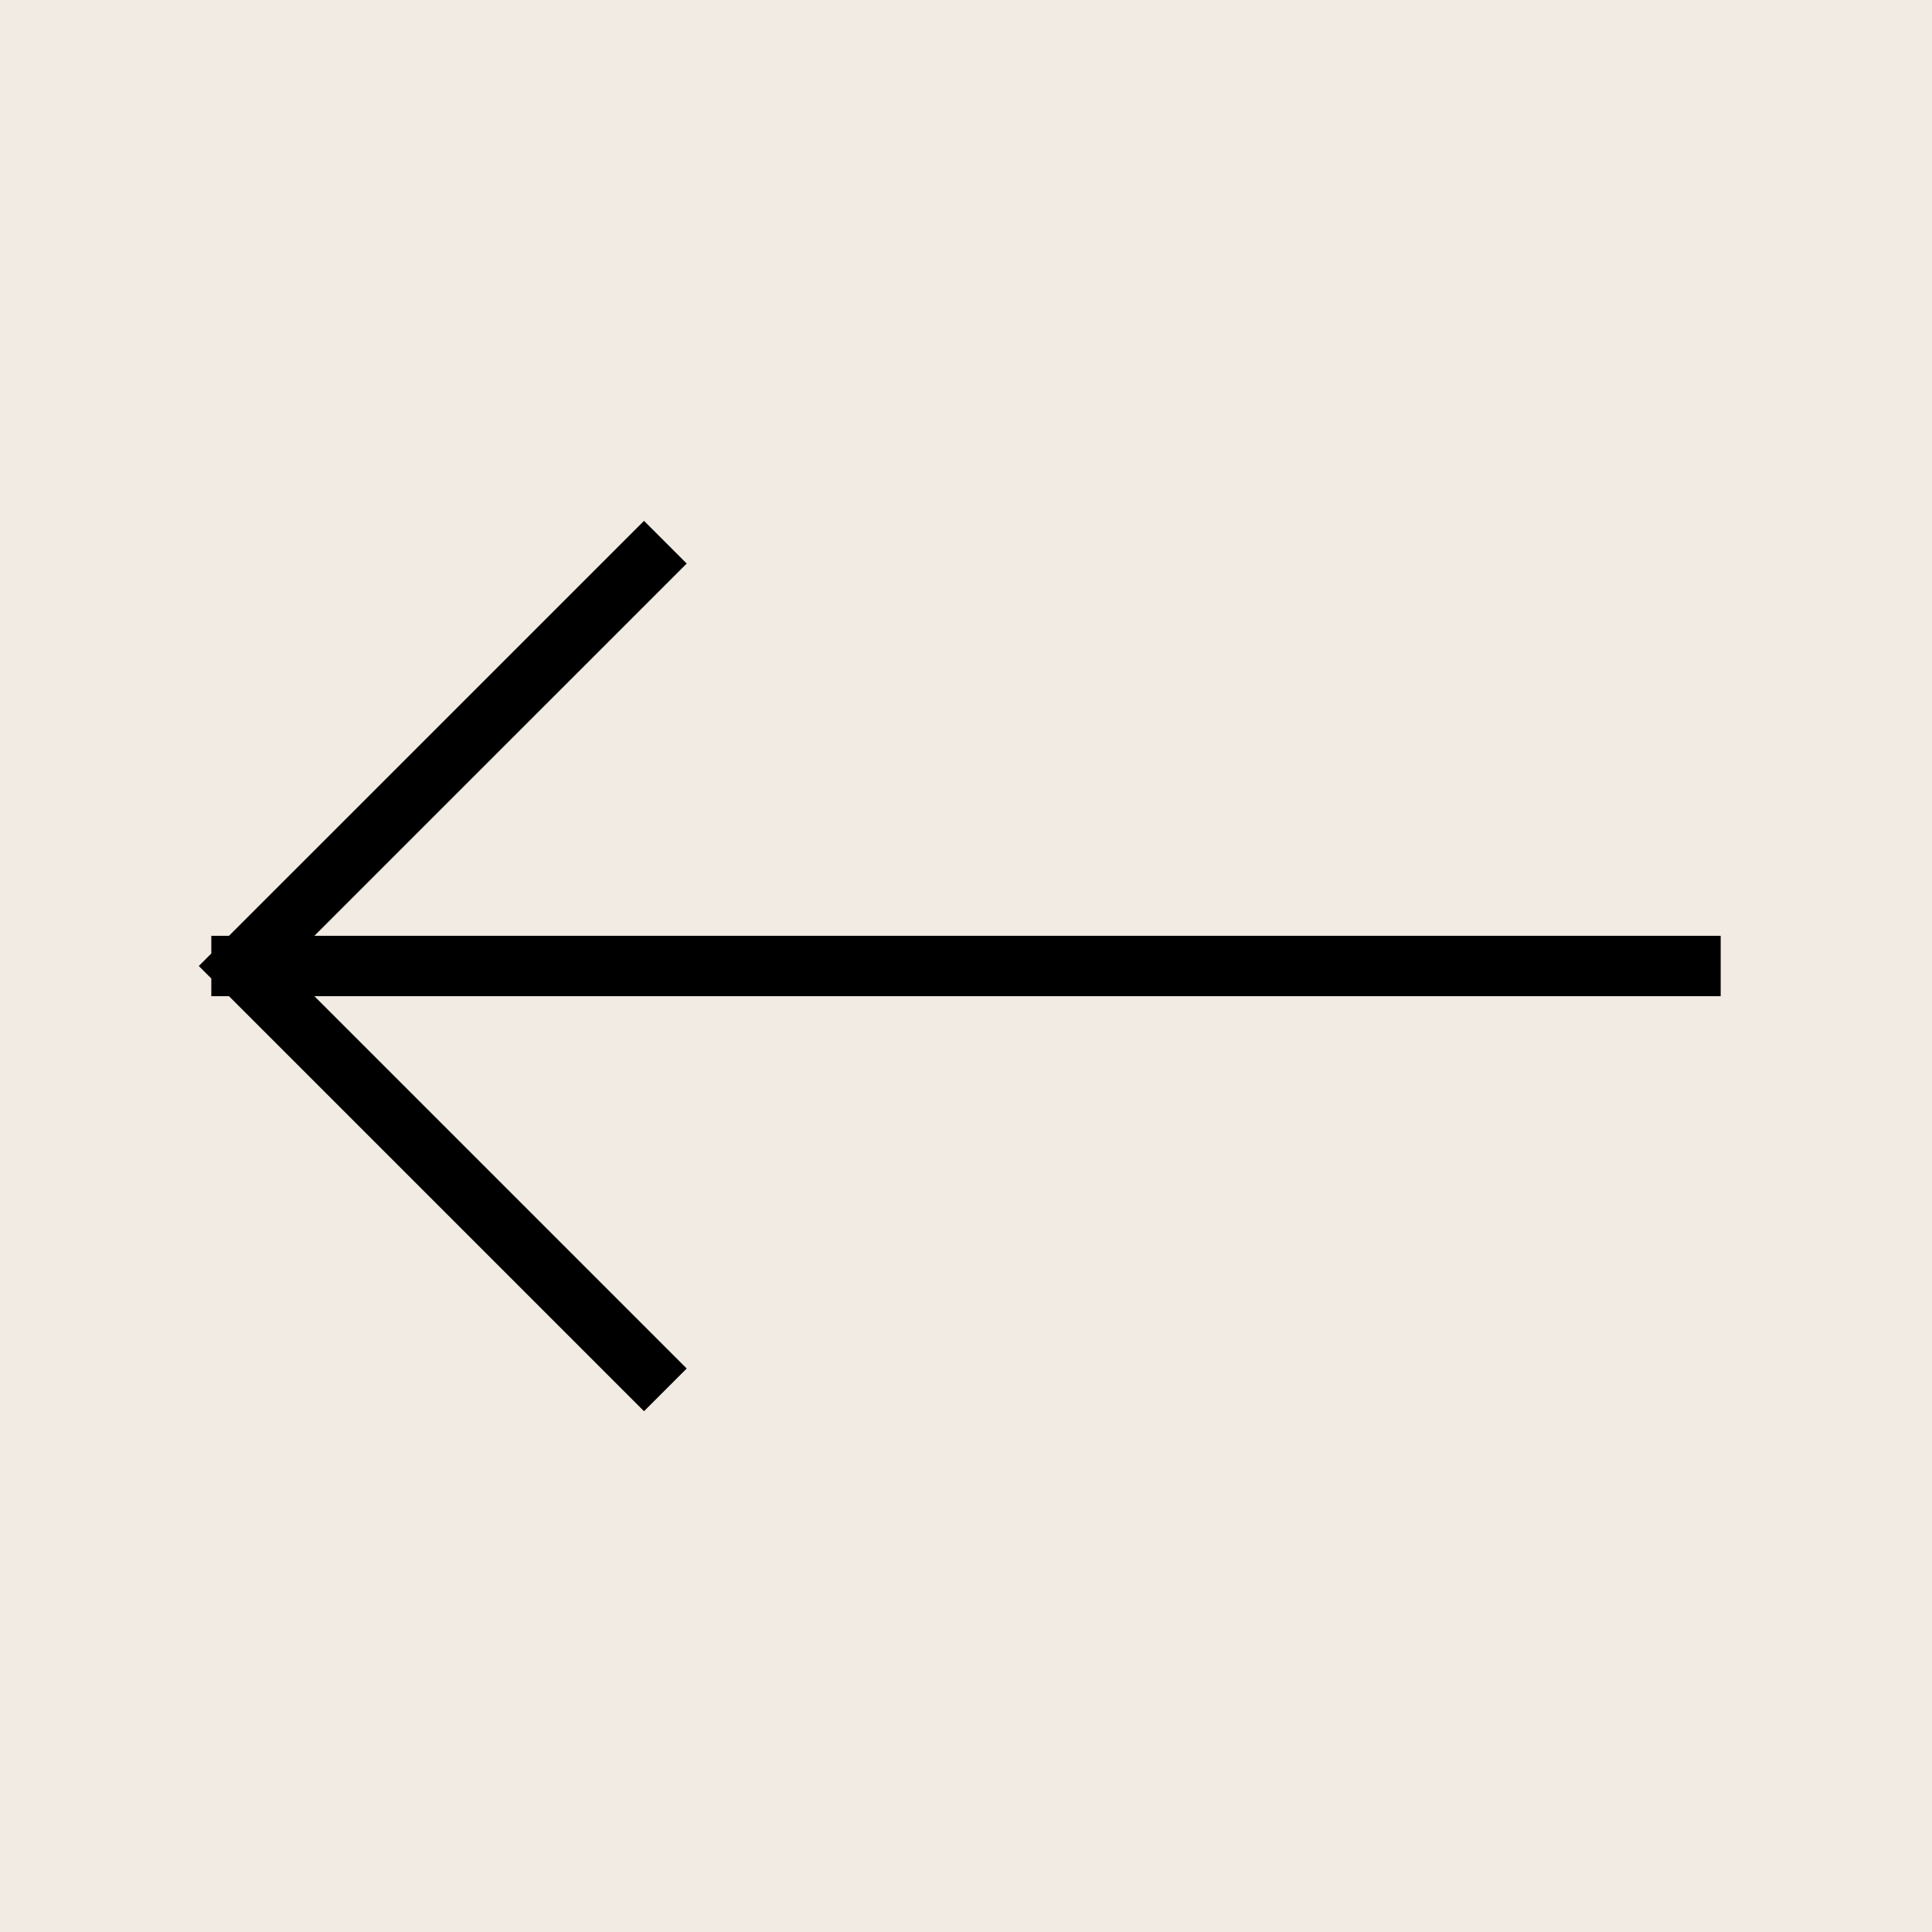
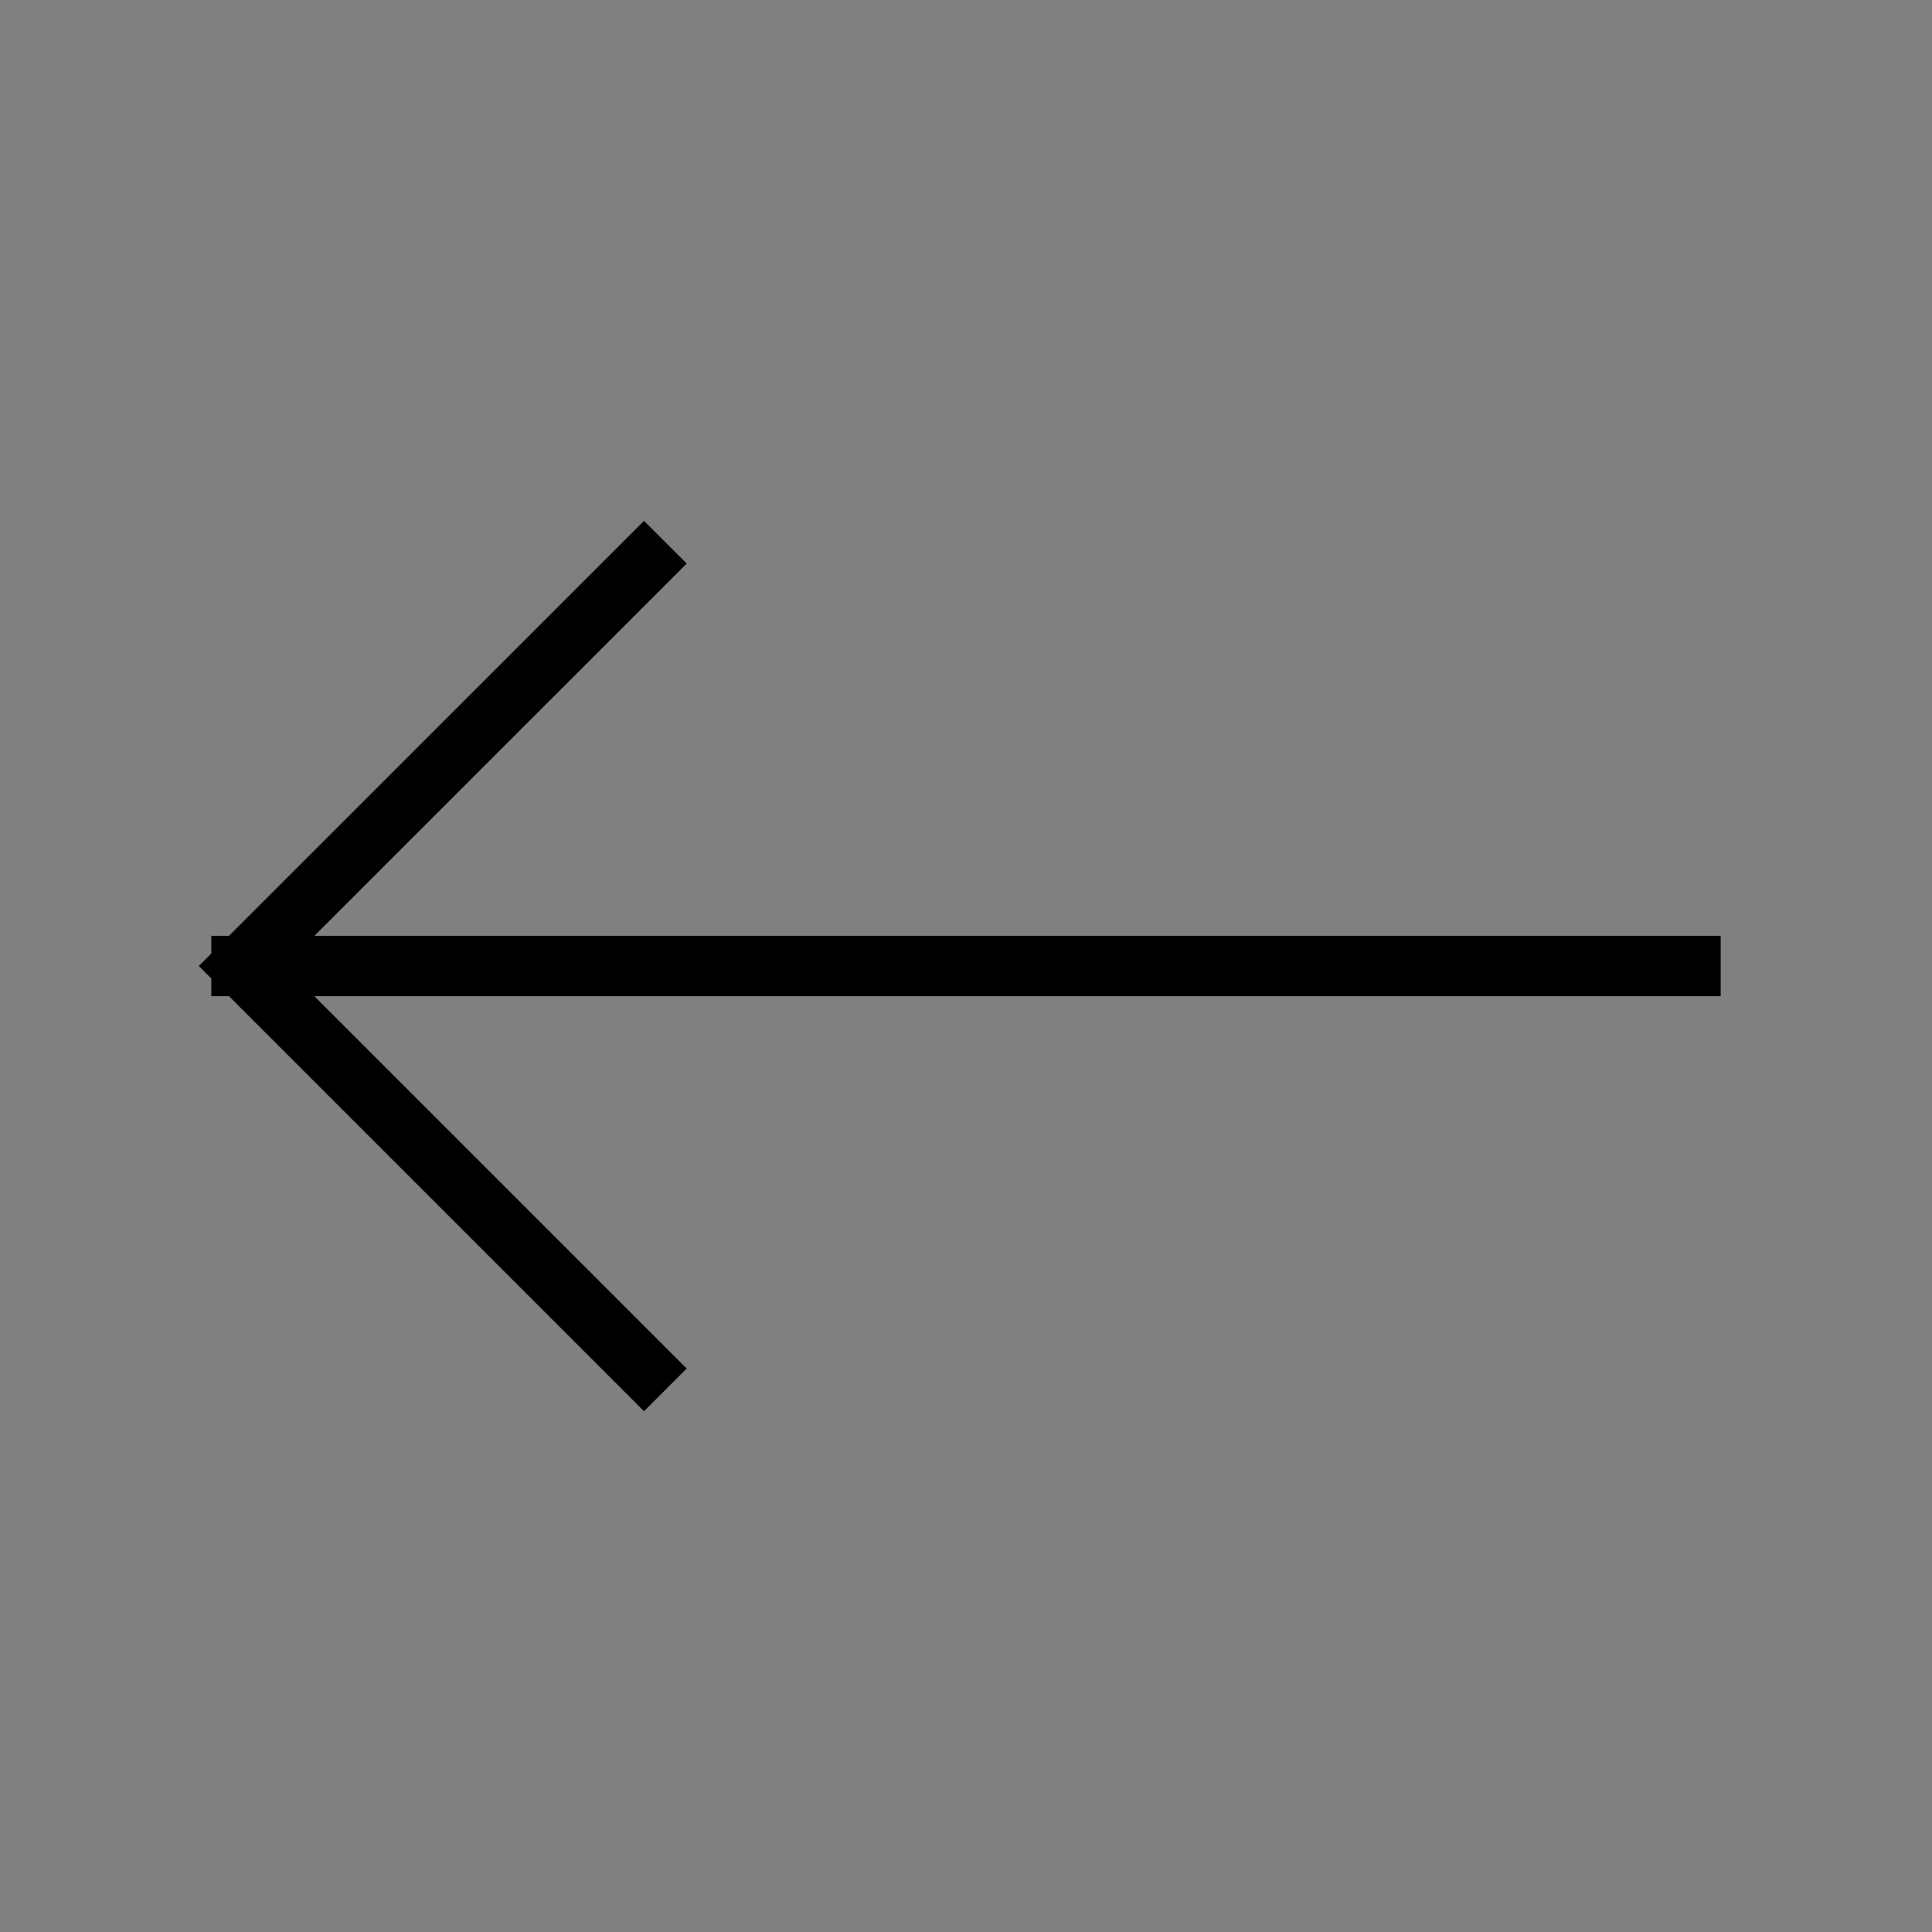
<svg xmlns="http://www.w3.org/2000/svg" width="32" height="32" viewBox="0 0 32 32" fill="none">
  <rect x="0" y="0" width="32" height="32" fill="#808080" stroke="none" />
-   <rect width="32" height="32" transform="matrix(-1 0 0 1 32 0)" fill="#F2EBE3" />
  <path d="M28 16H4M4 16L10.667 9.334M4 16L10.667 22.667" stroke="black" stroke-linecap="square" stroke-linejoin="round" />
</svg>